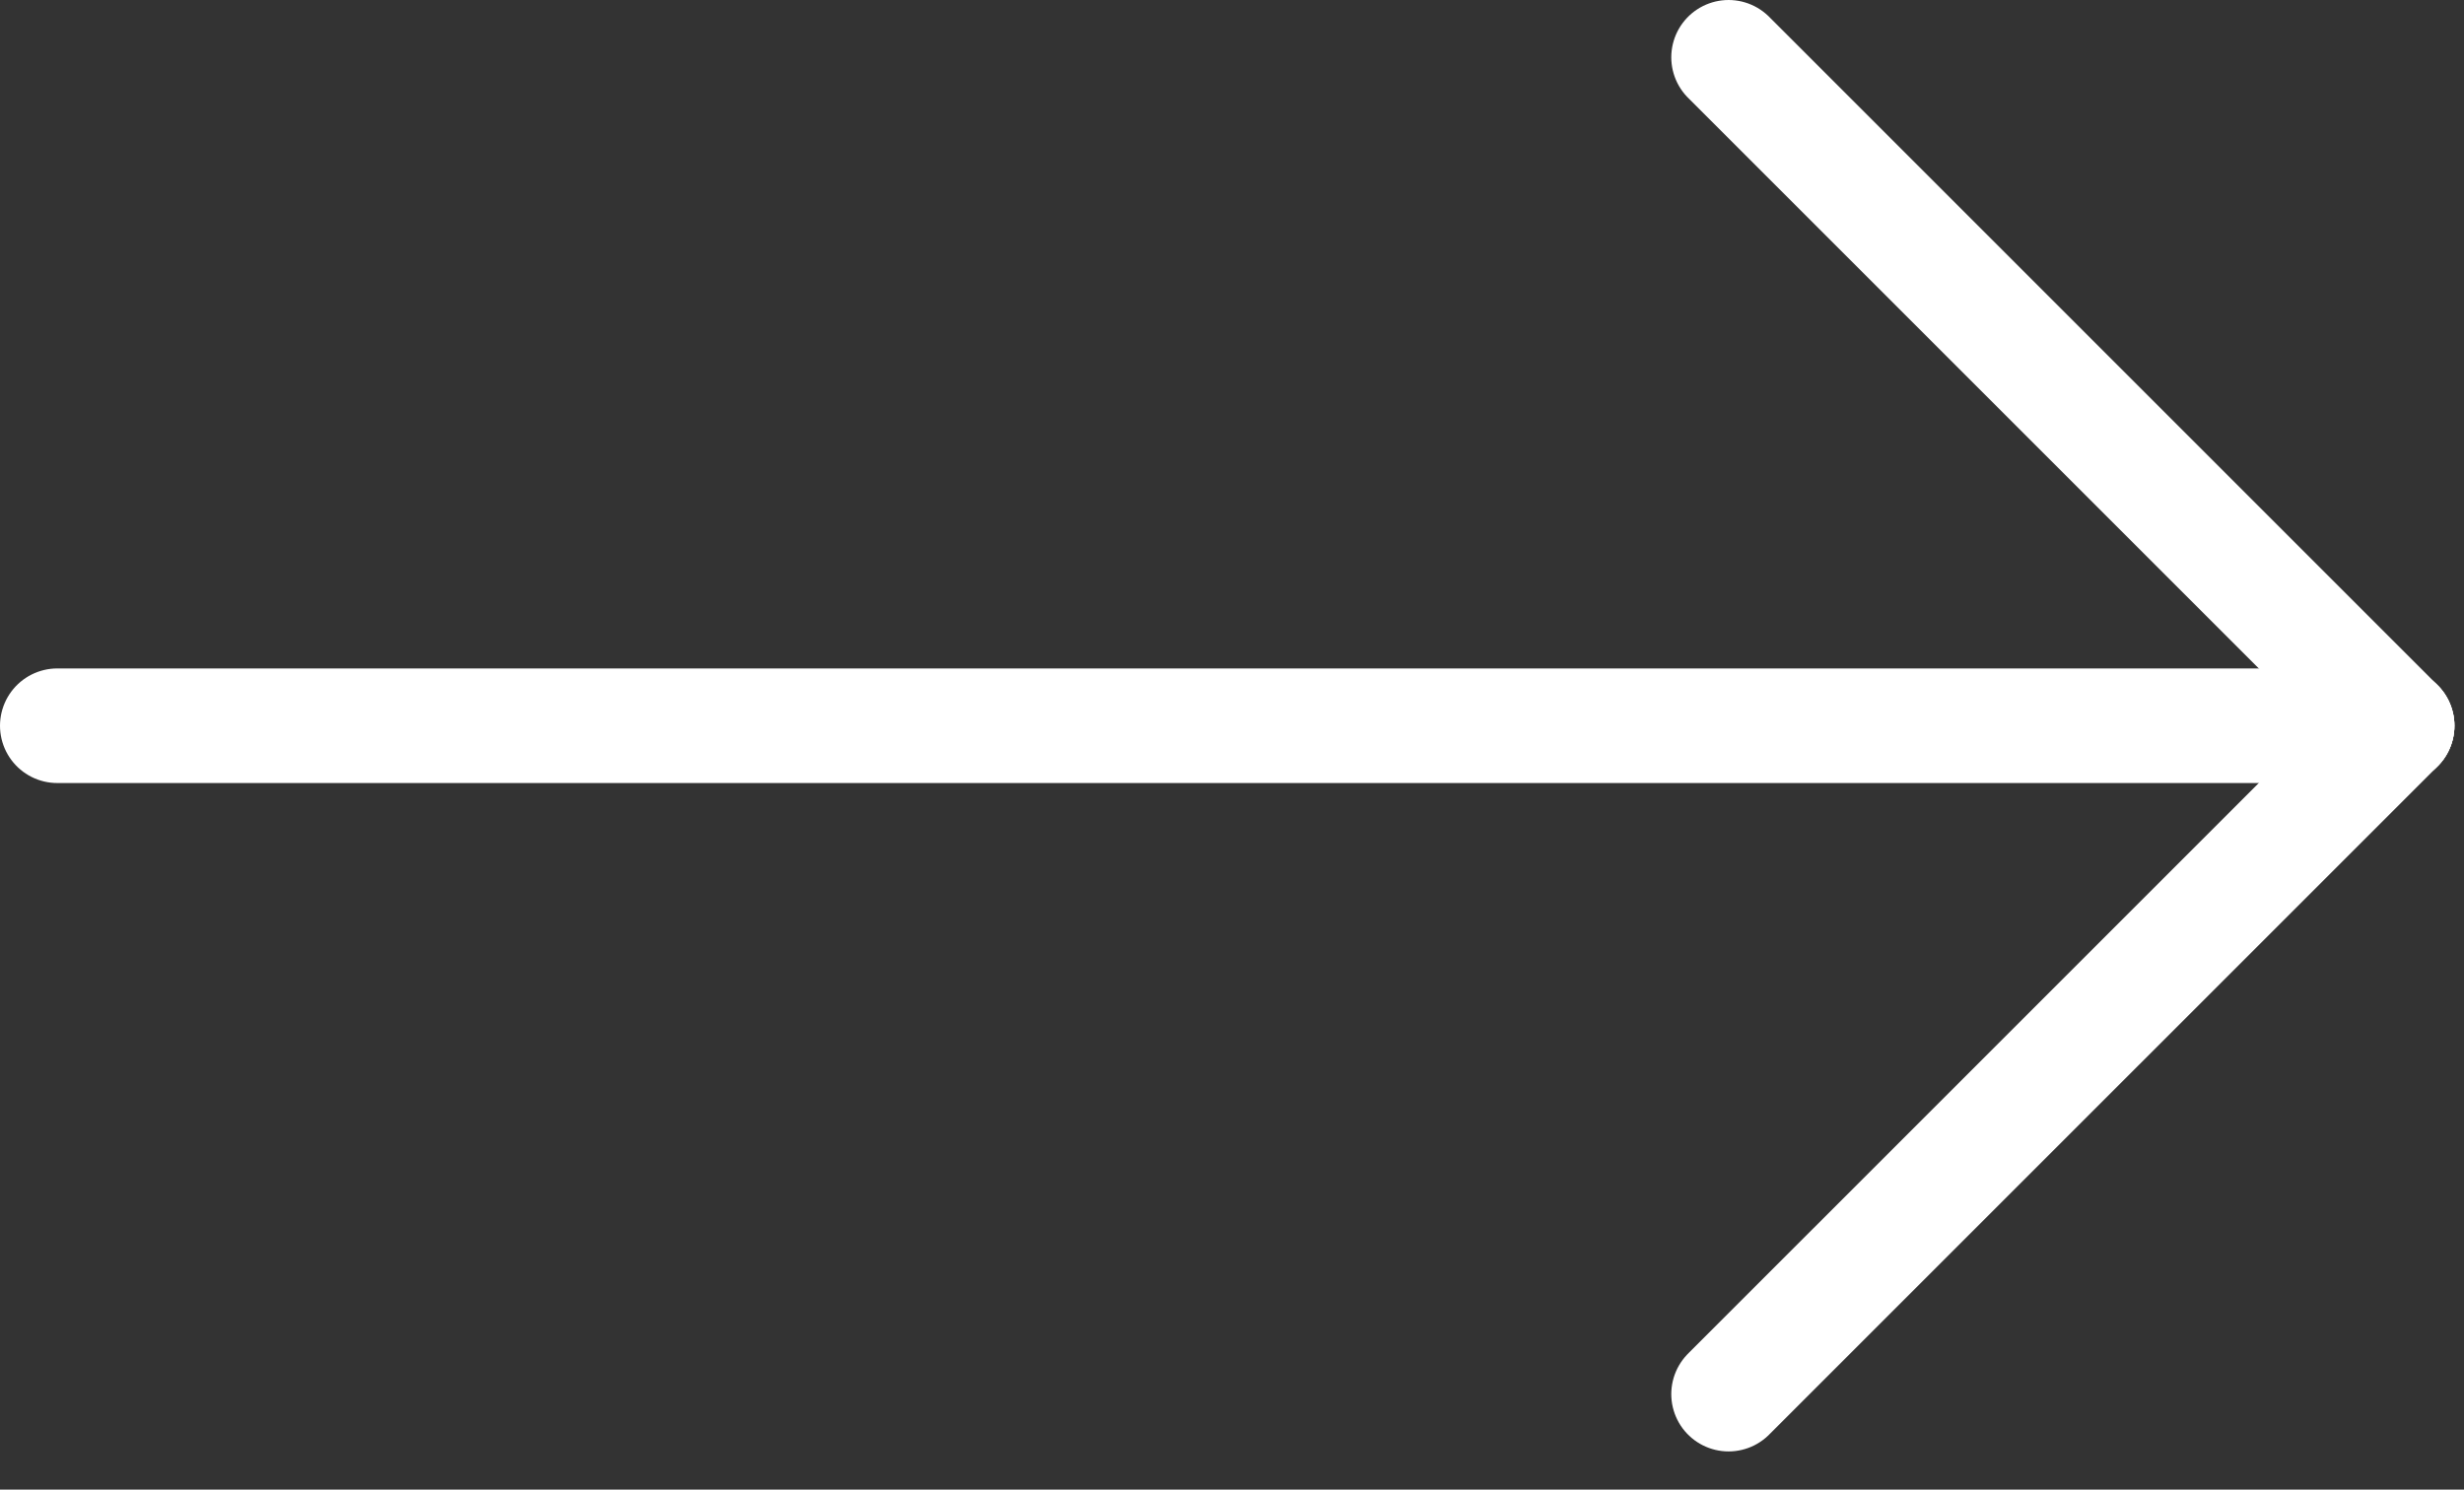
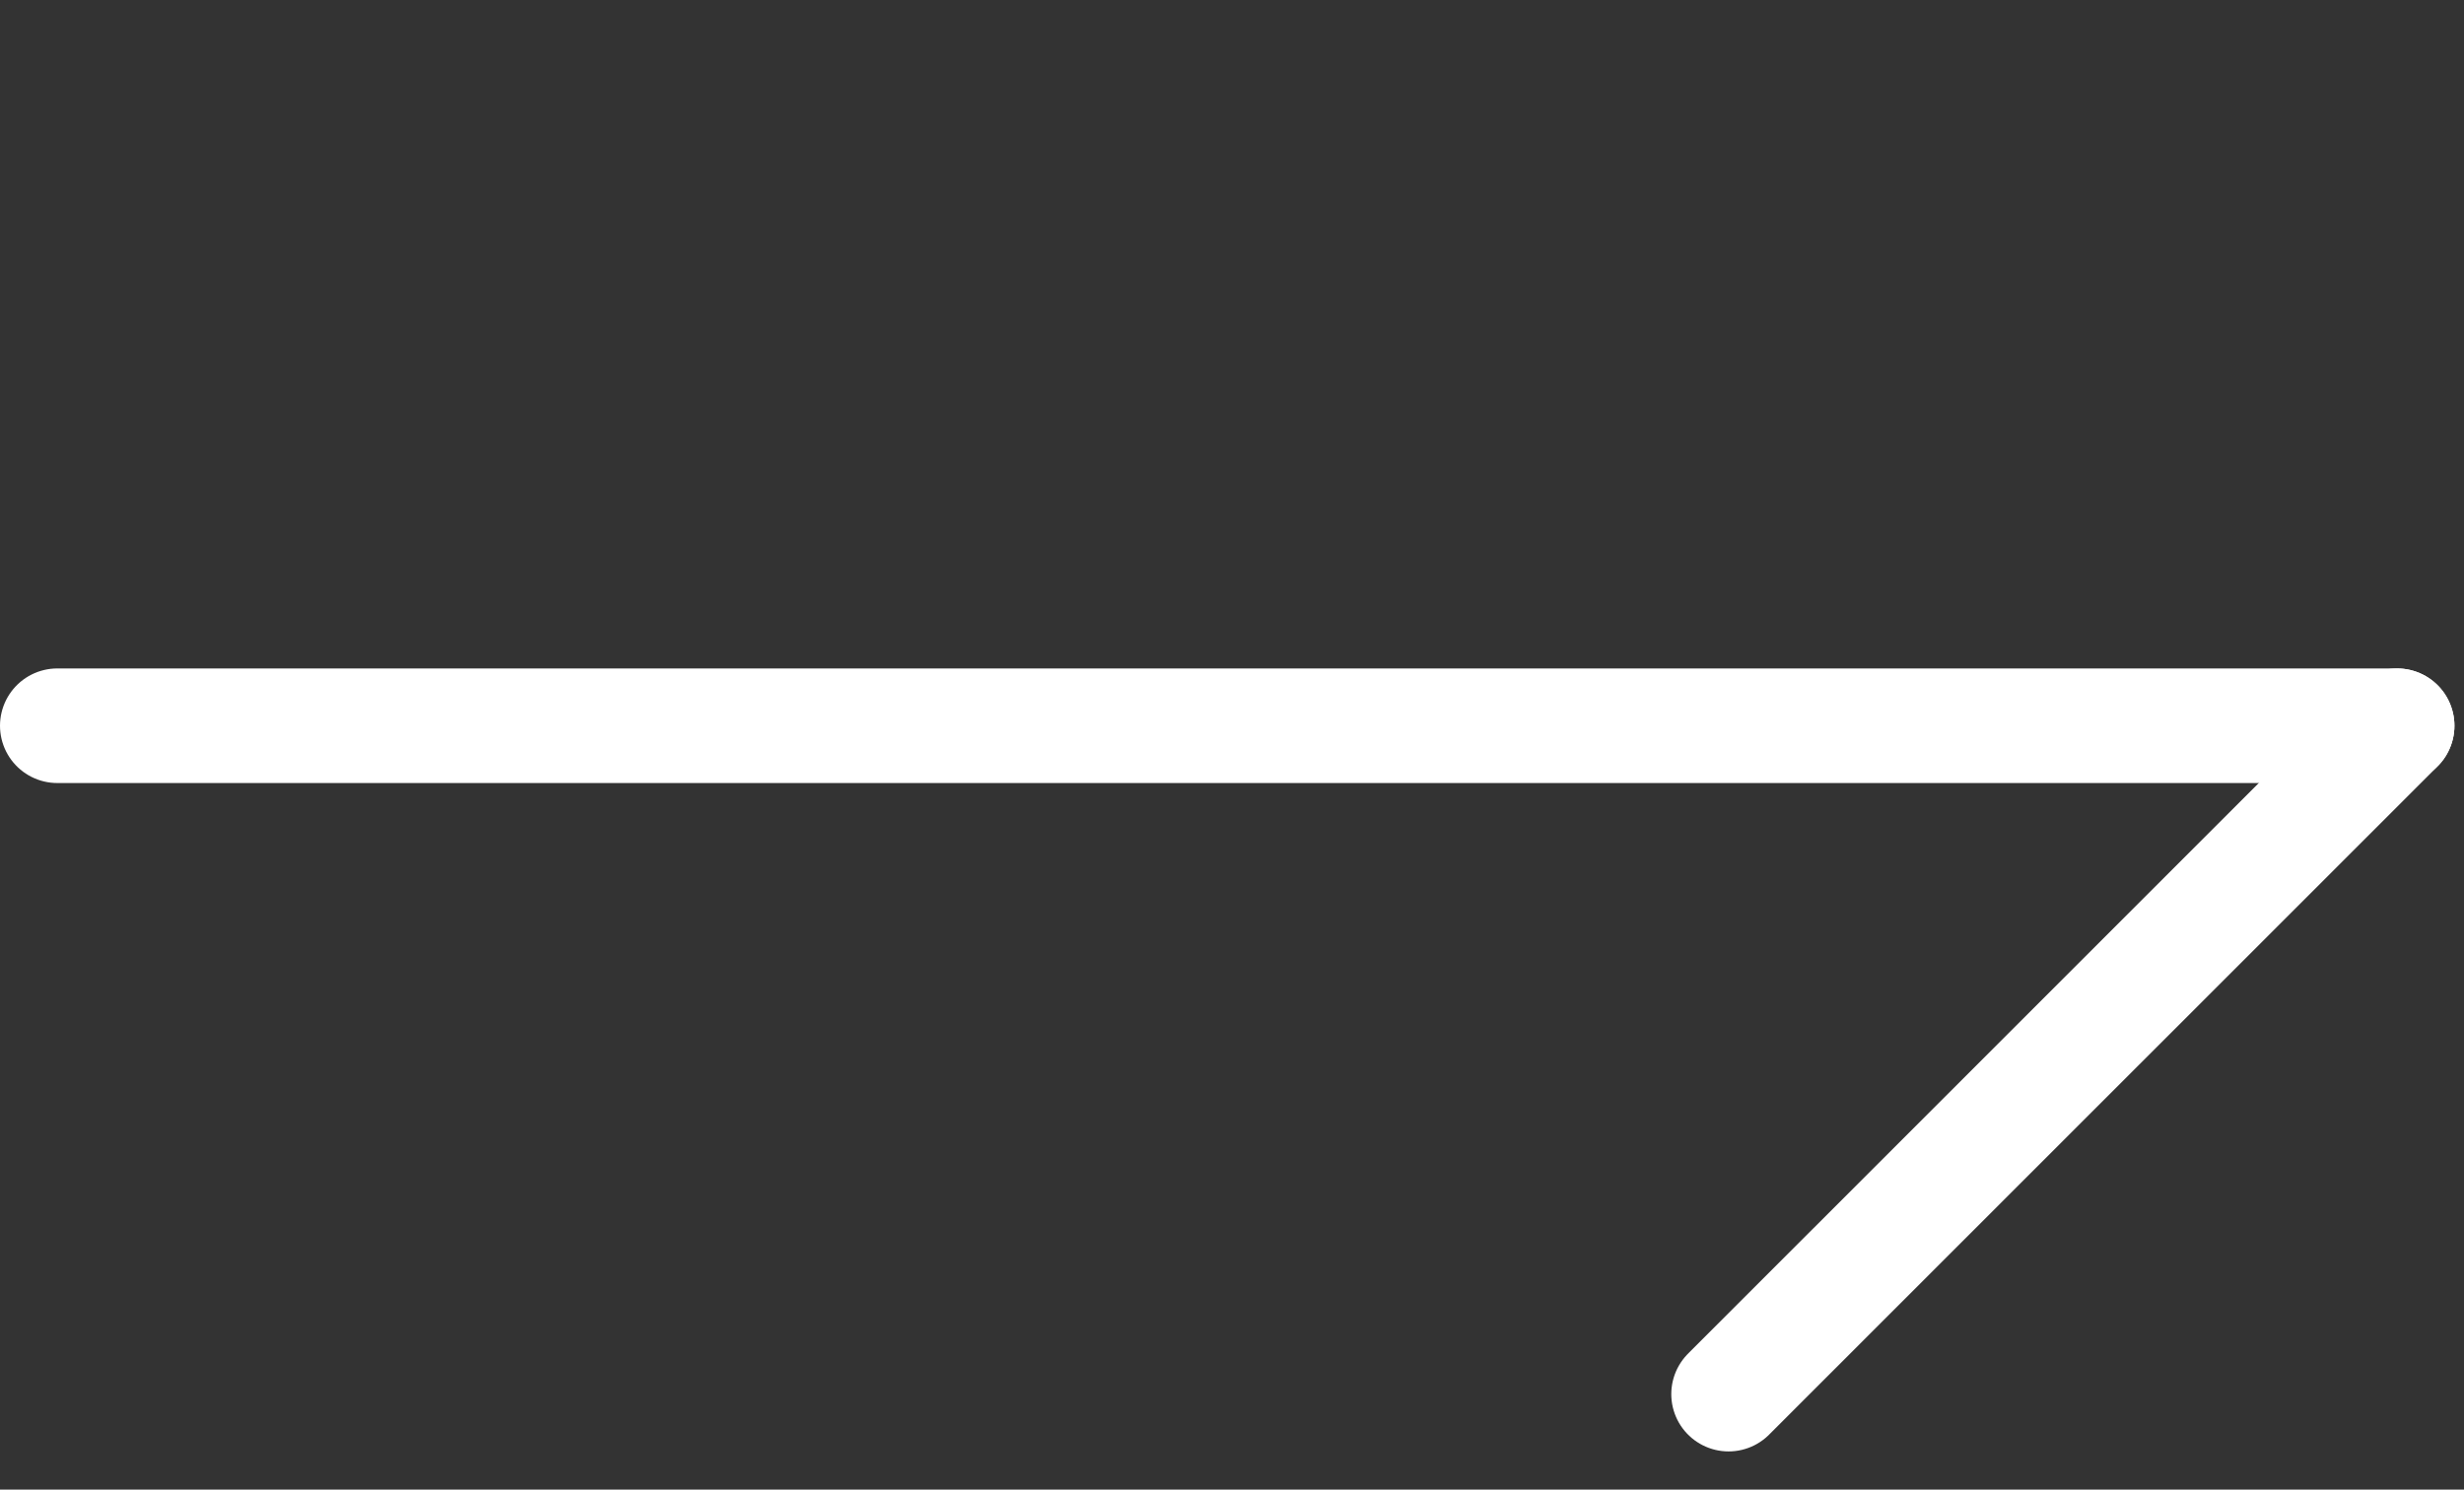
<svg xmlns="http://www.w3.org/2000/svg" width="43" height="26" viewBox="0 0 43 26" fill="none">
  <rect x="0" y="0" width="43" height="26" fill="#333333" stroke="none" />
  <path d="M1 12.667H41.833" stroke="white" stroke-width="2" stroke-linecap="round" stroke-linejoin="round" />
  <path d="M30.166 24.333L41.833 12.667" stroke="white" stroke-width="2" stroke-linecap="round" stroke-linejoin="round" />
-   <path d="M30.166 1L41.833 12.667" stroke="white" stroke-width="2" stroke-linecap="round" stroke-linejoin="round" />
</svg>